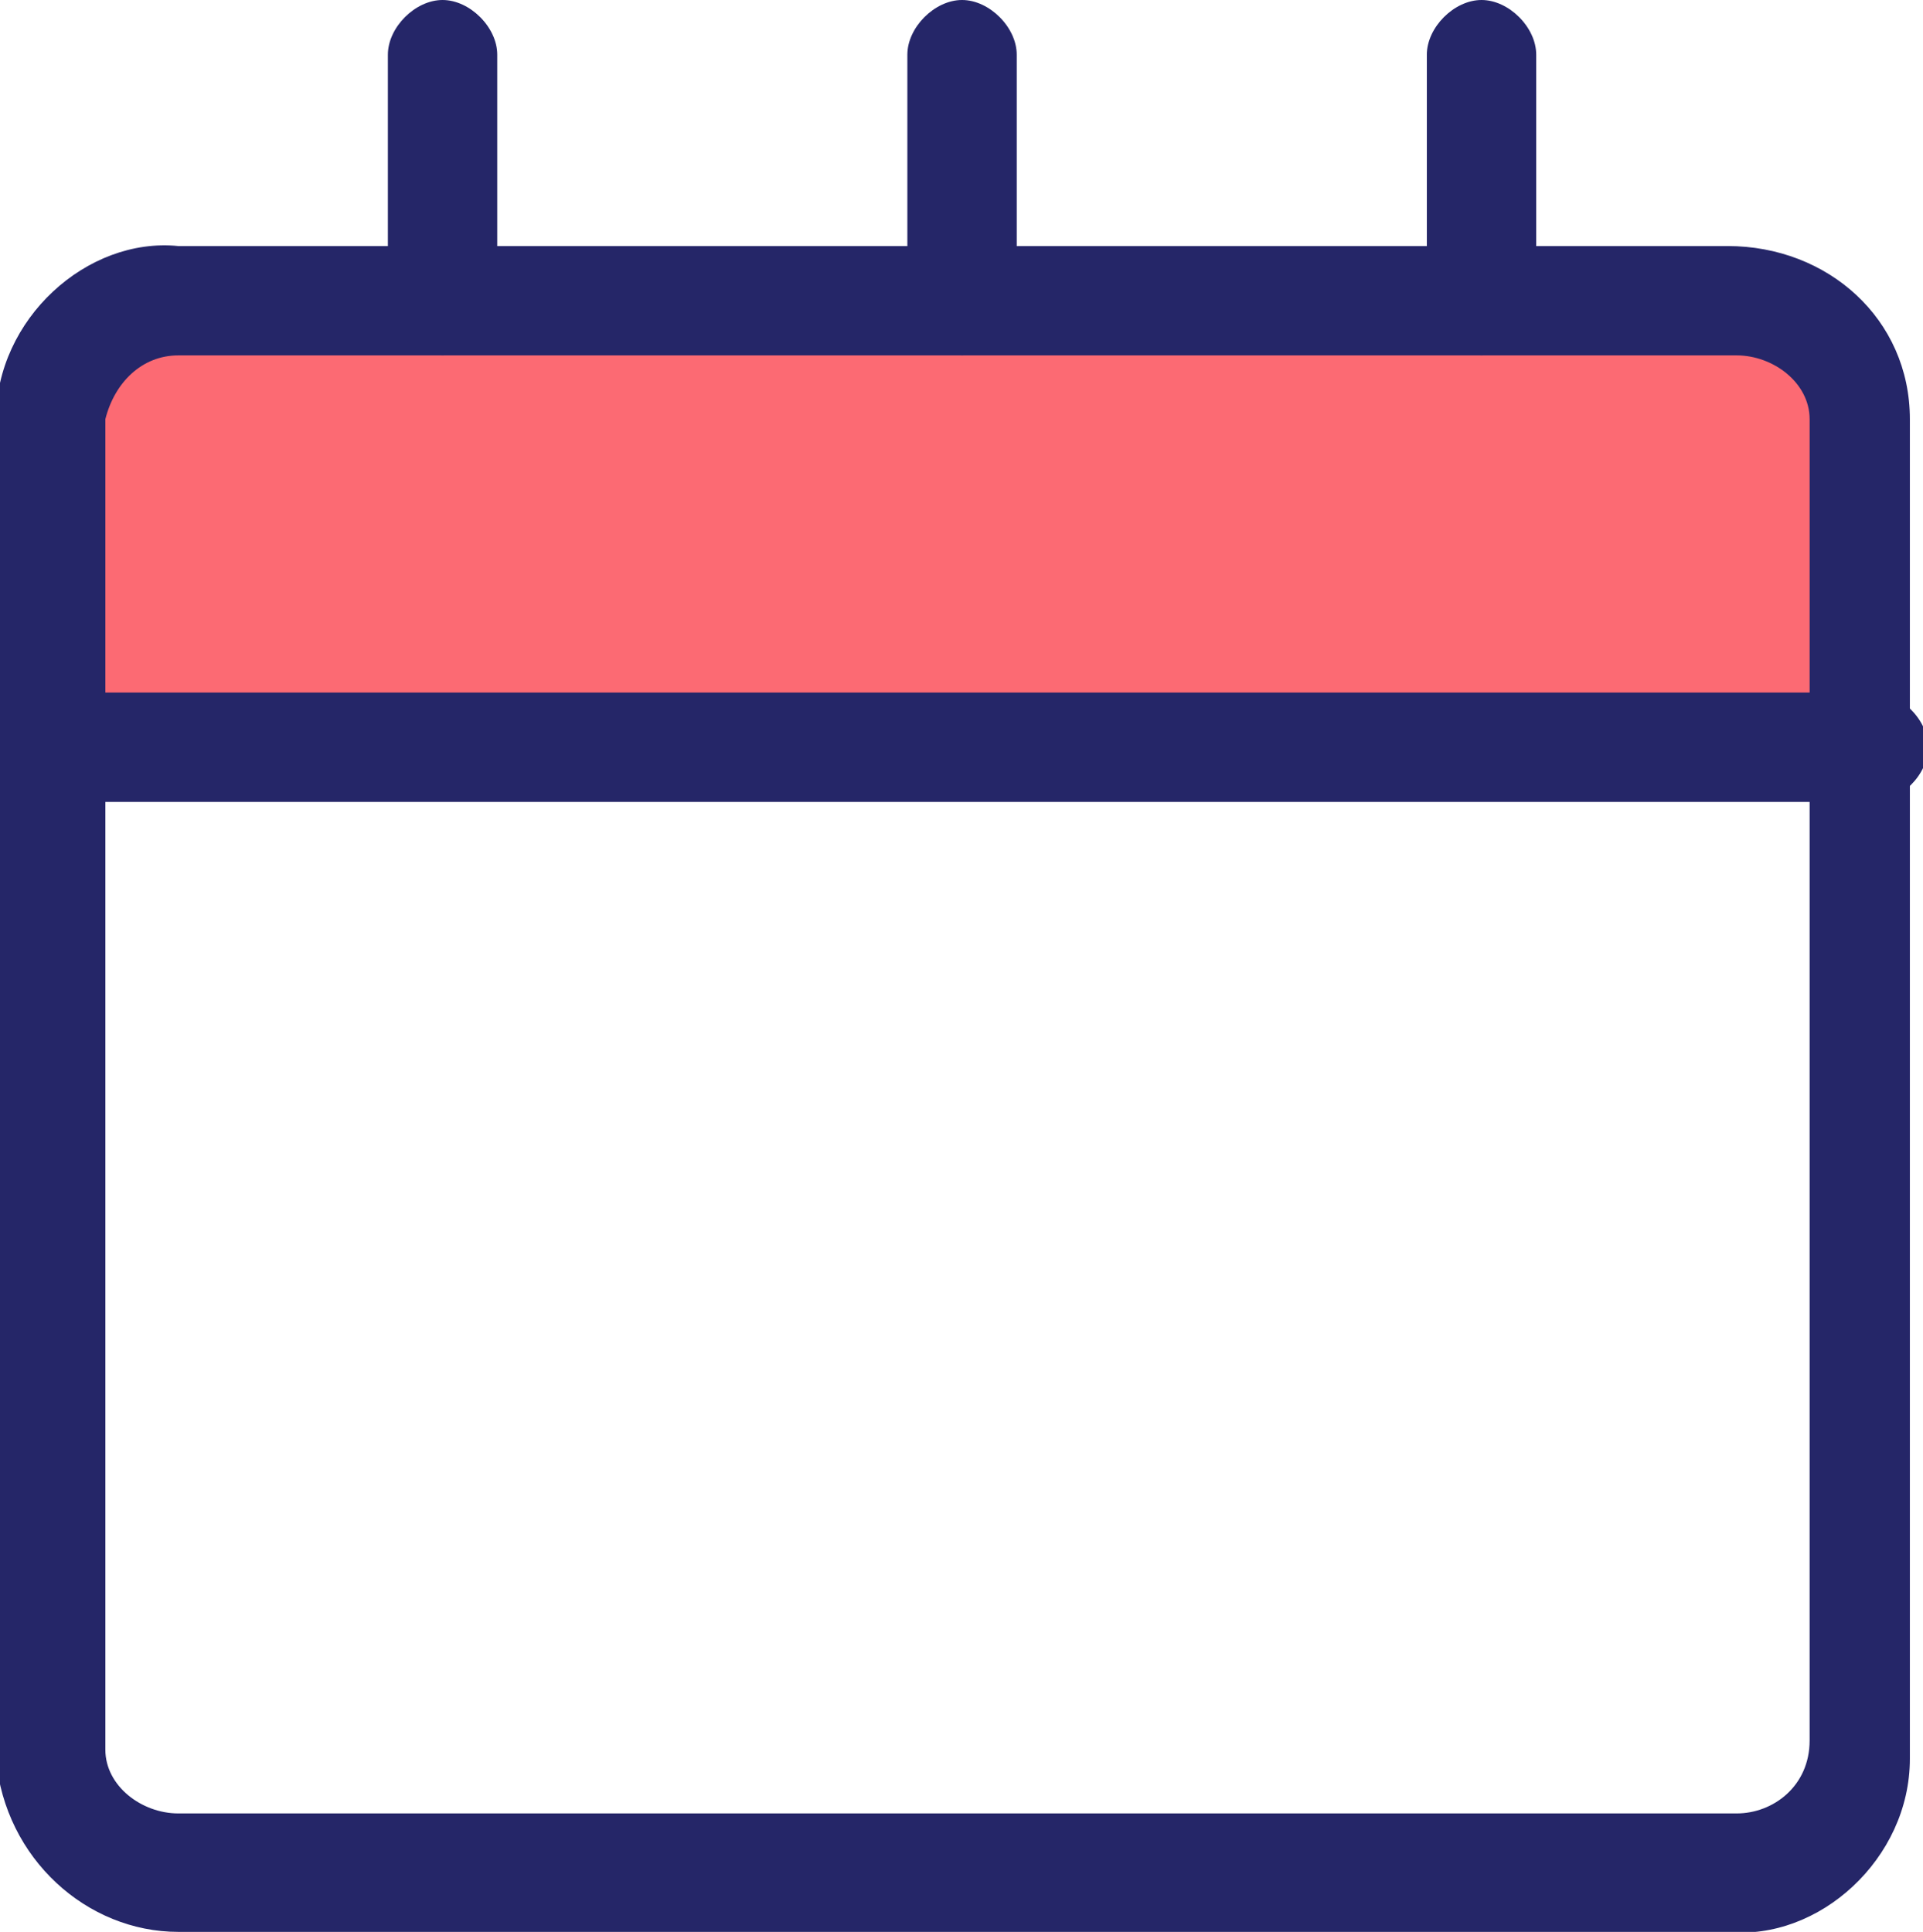
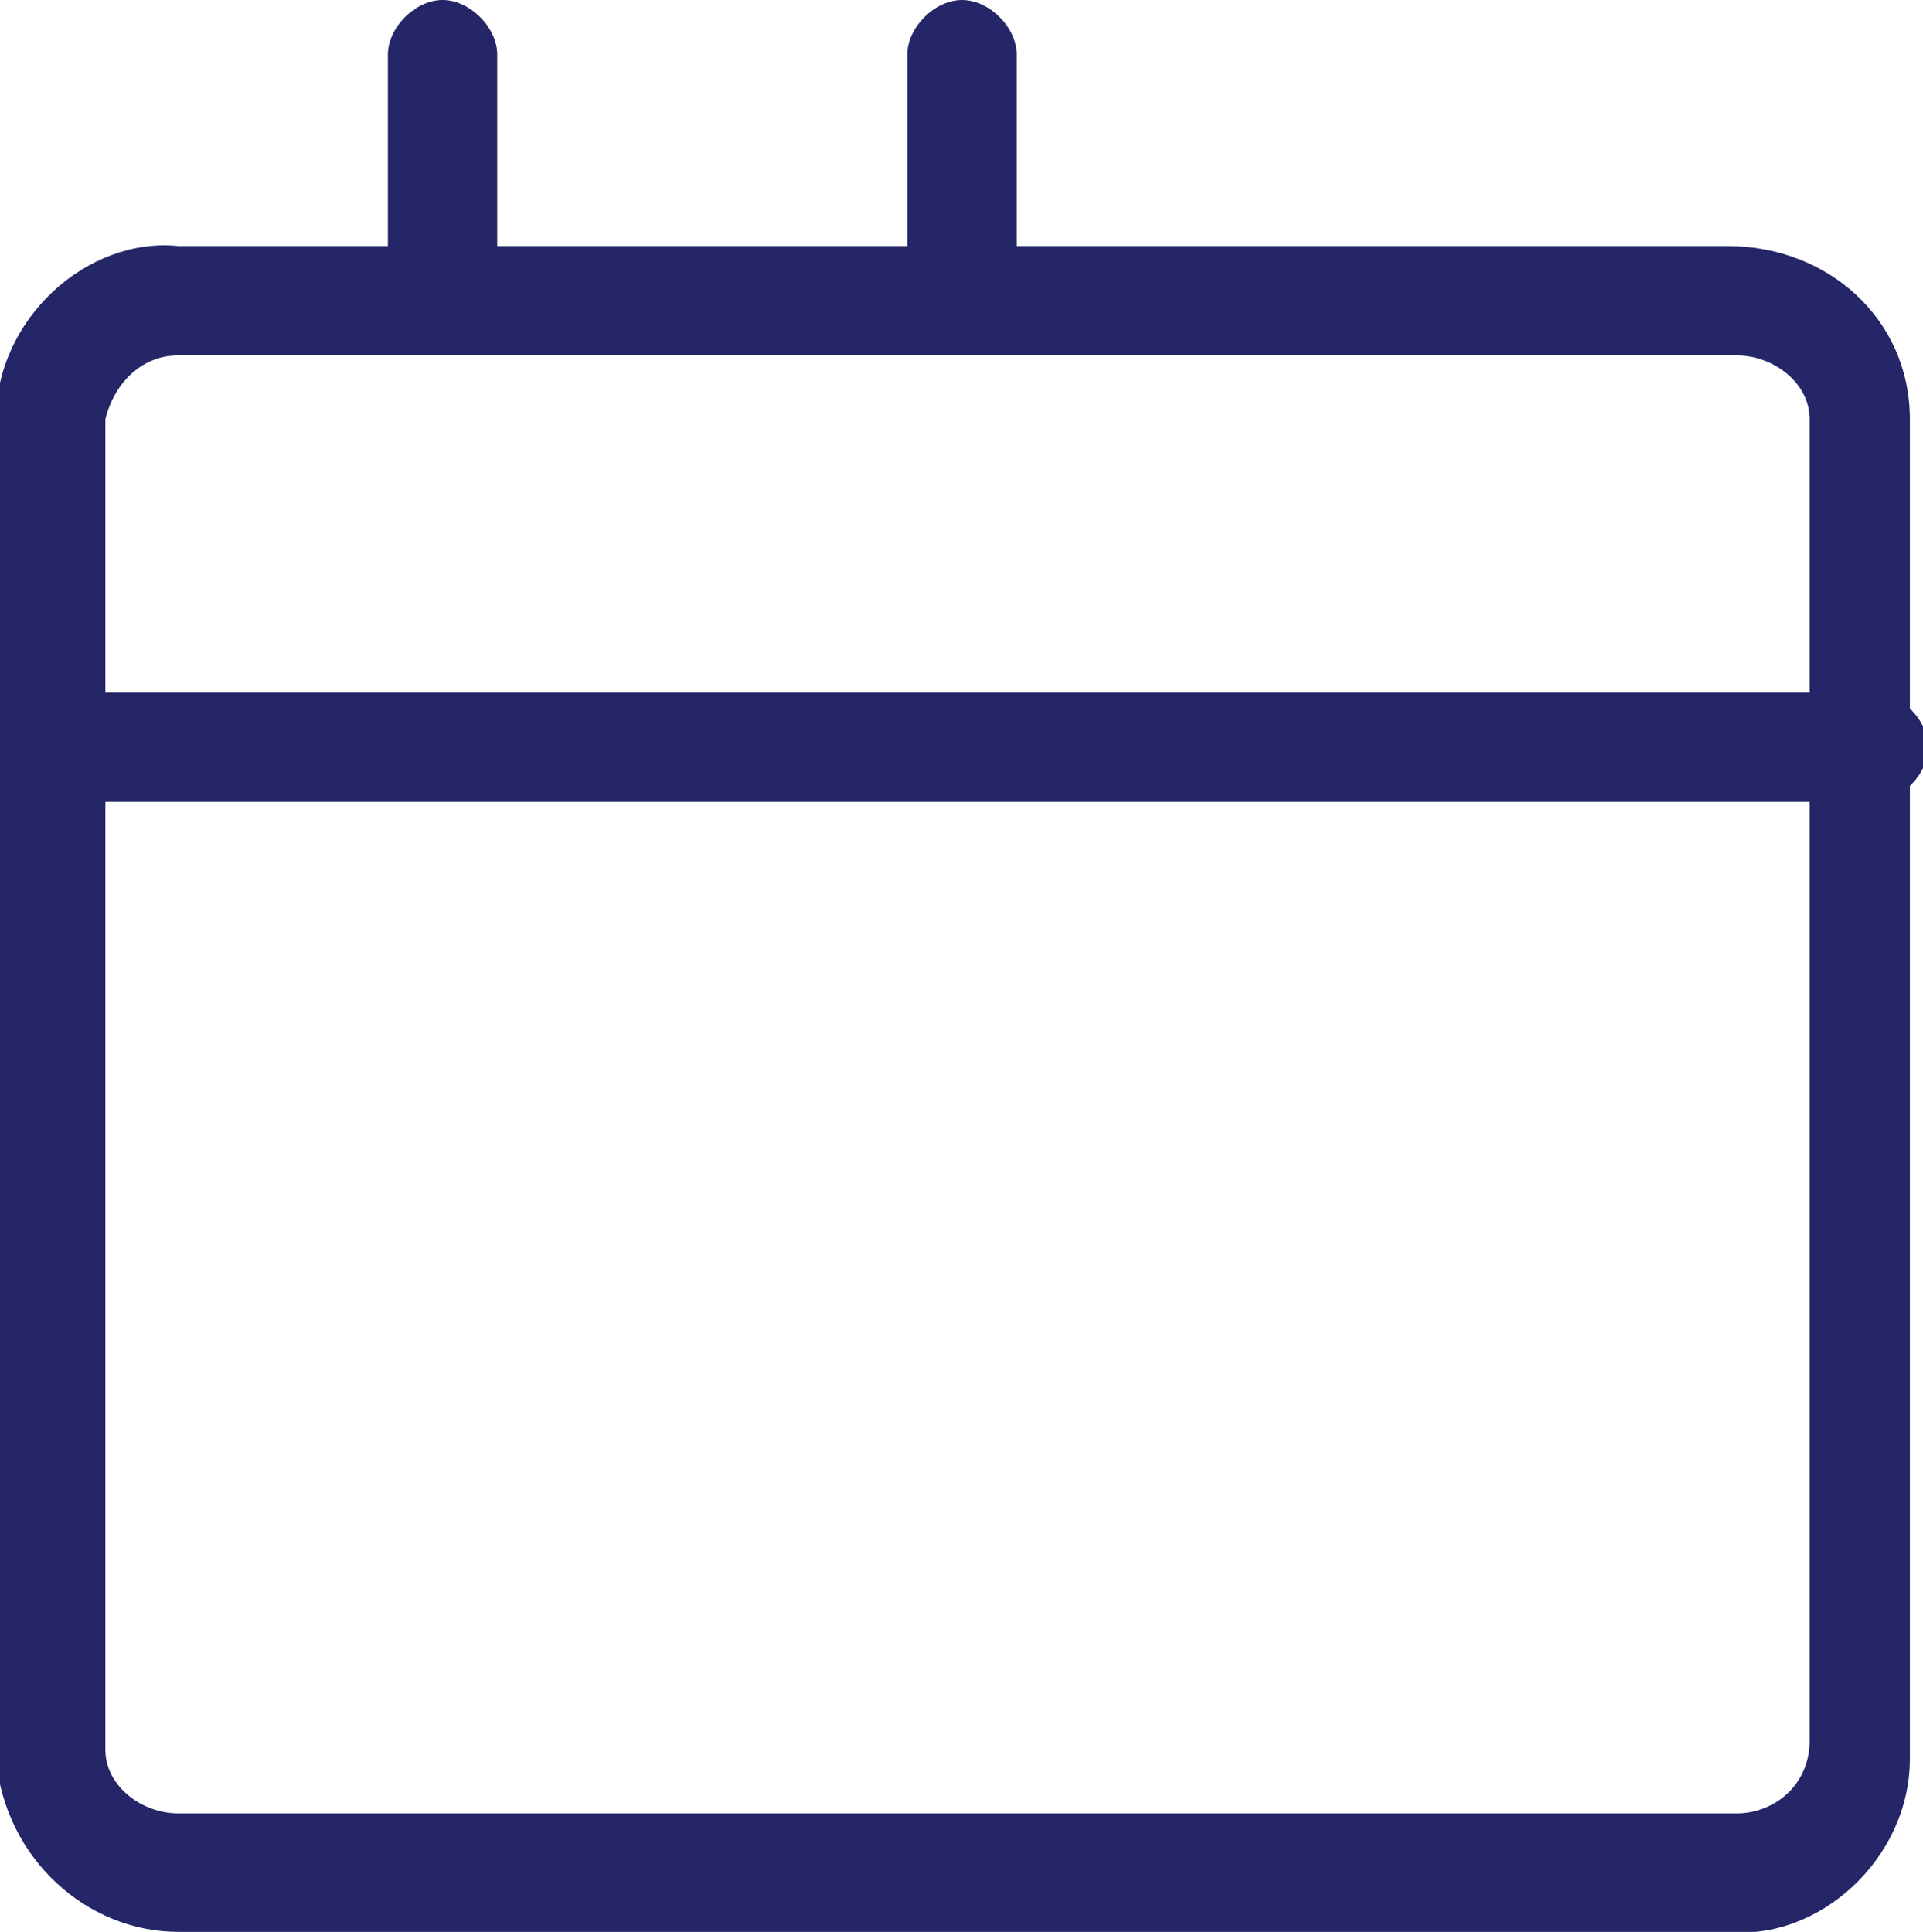
<svg xmlns="http://www.w3.org/2000/svg" version="1.1" id="Layer_1" x="0px" y="0px" width="21.1px" height="21.2px" viewBox="0 0 21.1 21.2" style="enable-background:new 0 0 21.1 21.2;" xml:space="preserve">
  <style type="text/css">
.st0 {
  fill: #fc6a73;
}
.st1 {
  fill: #252668;
}
  </style>
  <g id="Group_23176" transform="translate(-783.178 -840.4)">
    <g id="Rectangle_3734">
-       <path class="st0" d="M785,844h18c0.6,0,1,0.4,1,1v3c0,0.6-0.4,1-1,1h-18c-0.6,0-1-0.4-1-1v-3C784,844.4,784.4,844,785,844z" />
-     </g>
+       </g>
    <g id="web" transform="translate(780.734 838)">
      <g id="_04-contact-list">
        <g id="sidebar">
          <g id="icons">
            <g id="calendar">
              <g id="Shape">
                <path class="st1" d="M23,11.2H3c-0.3,0-0.6-0.3-0.6-0.6S2.7,10,3,10H23c0.3,0,0.6,0.3,0.6,0.6S23.3,11.2,23,11.2z" />
              </g>
              <g id="Shape-2">
                <path class="st1" d="M4.4,23.6c-1,0-1.9-0.8-2-1.9L2.4,7c0-1.1,1-2,2-1.9l17,0c1.1,0,2,0.8,2,1.9v14.7c0,1.1-1,2-2,1.9         L4.4,23.6C4.4,23.6,4.4,23.6,4.4,23.6z M4.4,6.3C4,6.3,3.7,6.6,3.6,7l0,14.6c0,0.4,0.4,0.7,0.8,0.7h17.1c0,0,0,0,0,0         c0.4,0,0.8-0.3,0.8-0.8V7c0-0.4-0.4-0.7-0.8-0.7c0,0,0,0,0,0L4.4,6.3C4.5,6.3,4.4,6.3,4.4,6.3z" />
              </g>
              <g id="Shape-3">
                <path class="st1" d="M7.3,6.3C7,6.3,6.7,6,6.7,5.7V3c0-0.3,0.3-0.6,0.6-0.6S7.9,2.7,7.9,3v2.7C7.9,6,7.6,6.3,7.3,6.3z" />
              </g>
              <g id="Shape-4">
-                 <path class="st1" d="M18.7,6.3c-0.3,0-0.6-0.3-0.6-0.6V3c0-0.3,0.3-0.6,0.6-0.6s0.6,0.3,0.6,0.6v2.7C19.3,6,19,6.3,18.7,6.3z         " />
-               </g>
+                 </g>
              <g id="Shape-5">
                <path class="st1" d="M13,6.3c-0.3,0-0.6-0.3-0.6-0.6V3c0-0.3,0.3-0.6,0.6-0.6s0.6,0.3,0.6,0.6v2.7C13.6,6,13.3,6.3,13,6.3z" />
              </g>
            </g>
          </g>
        </g>
      </g>
    </g>
  </g>
</svg>